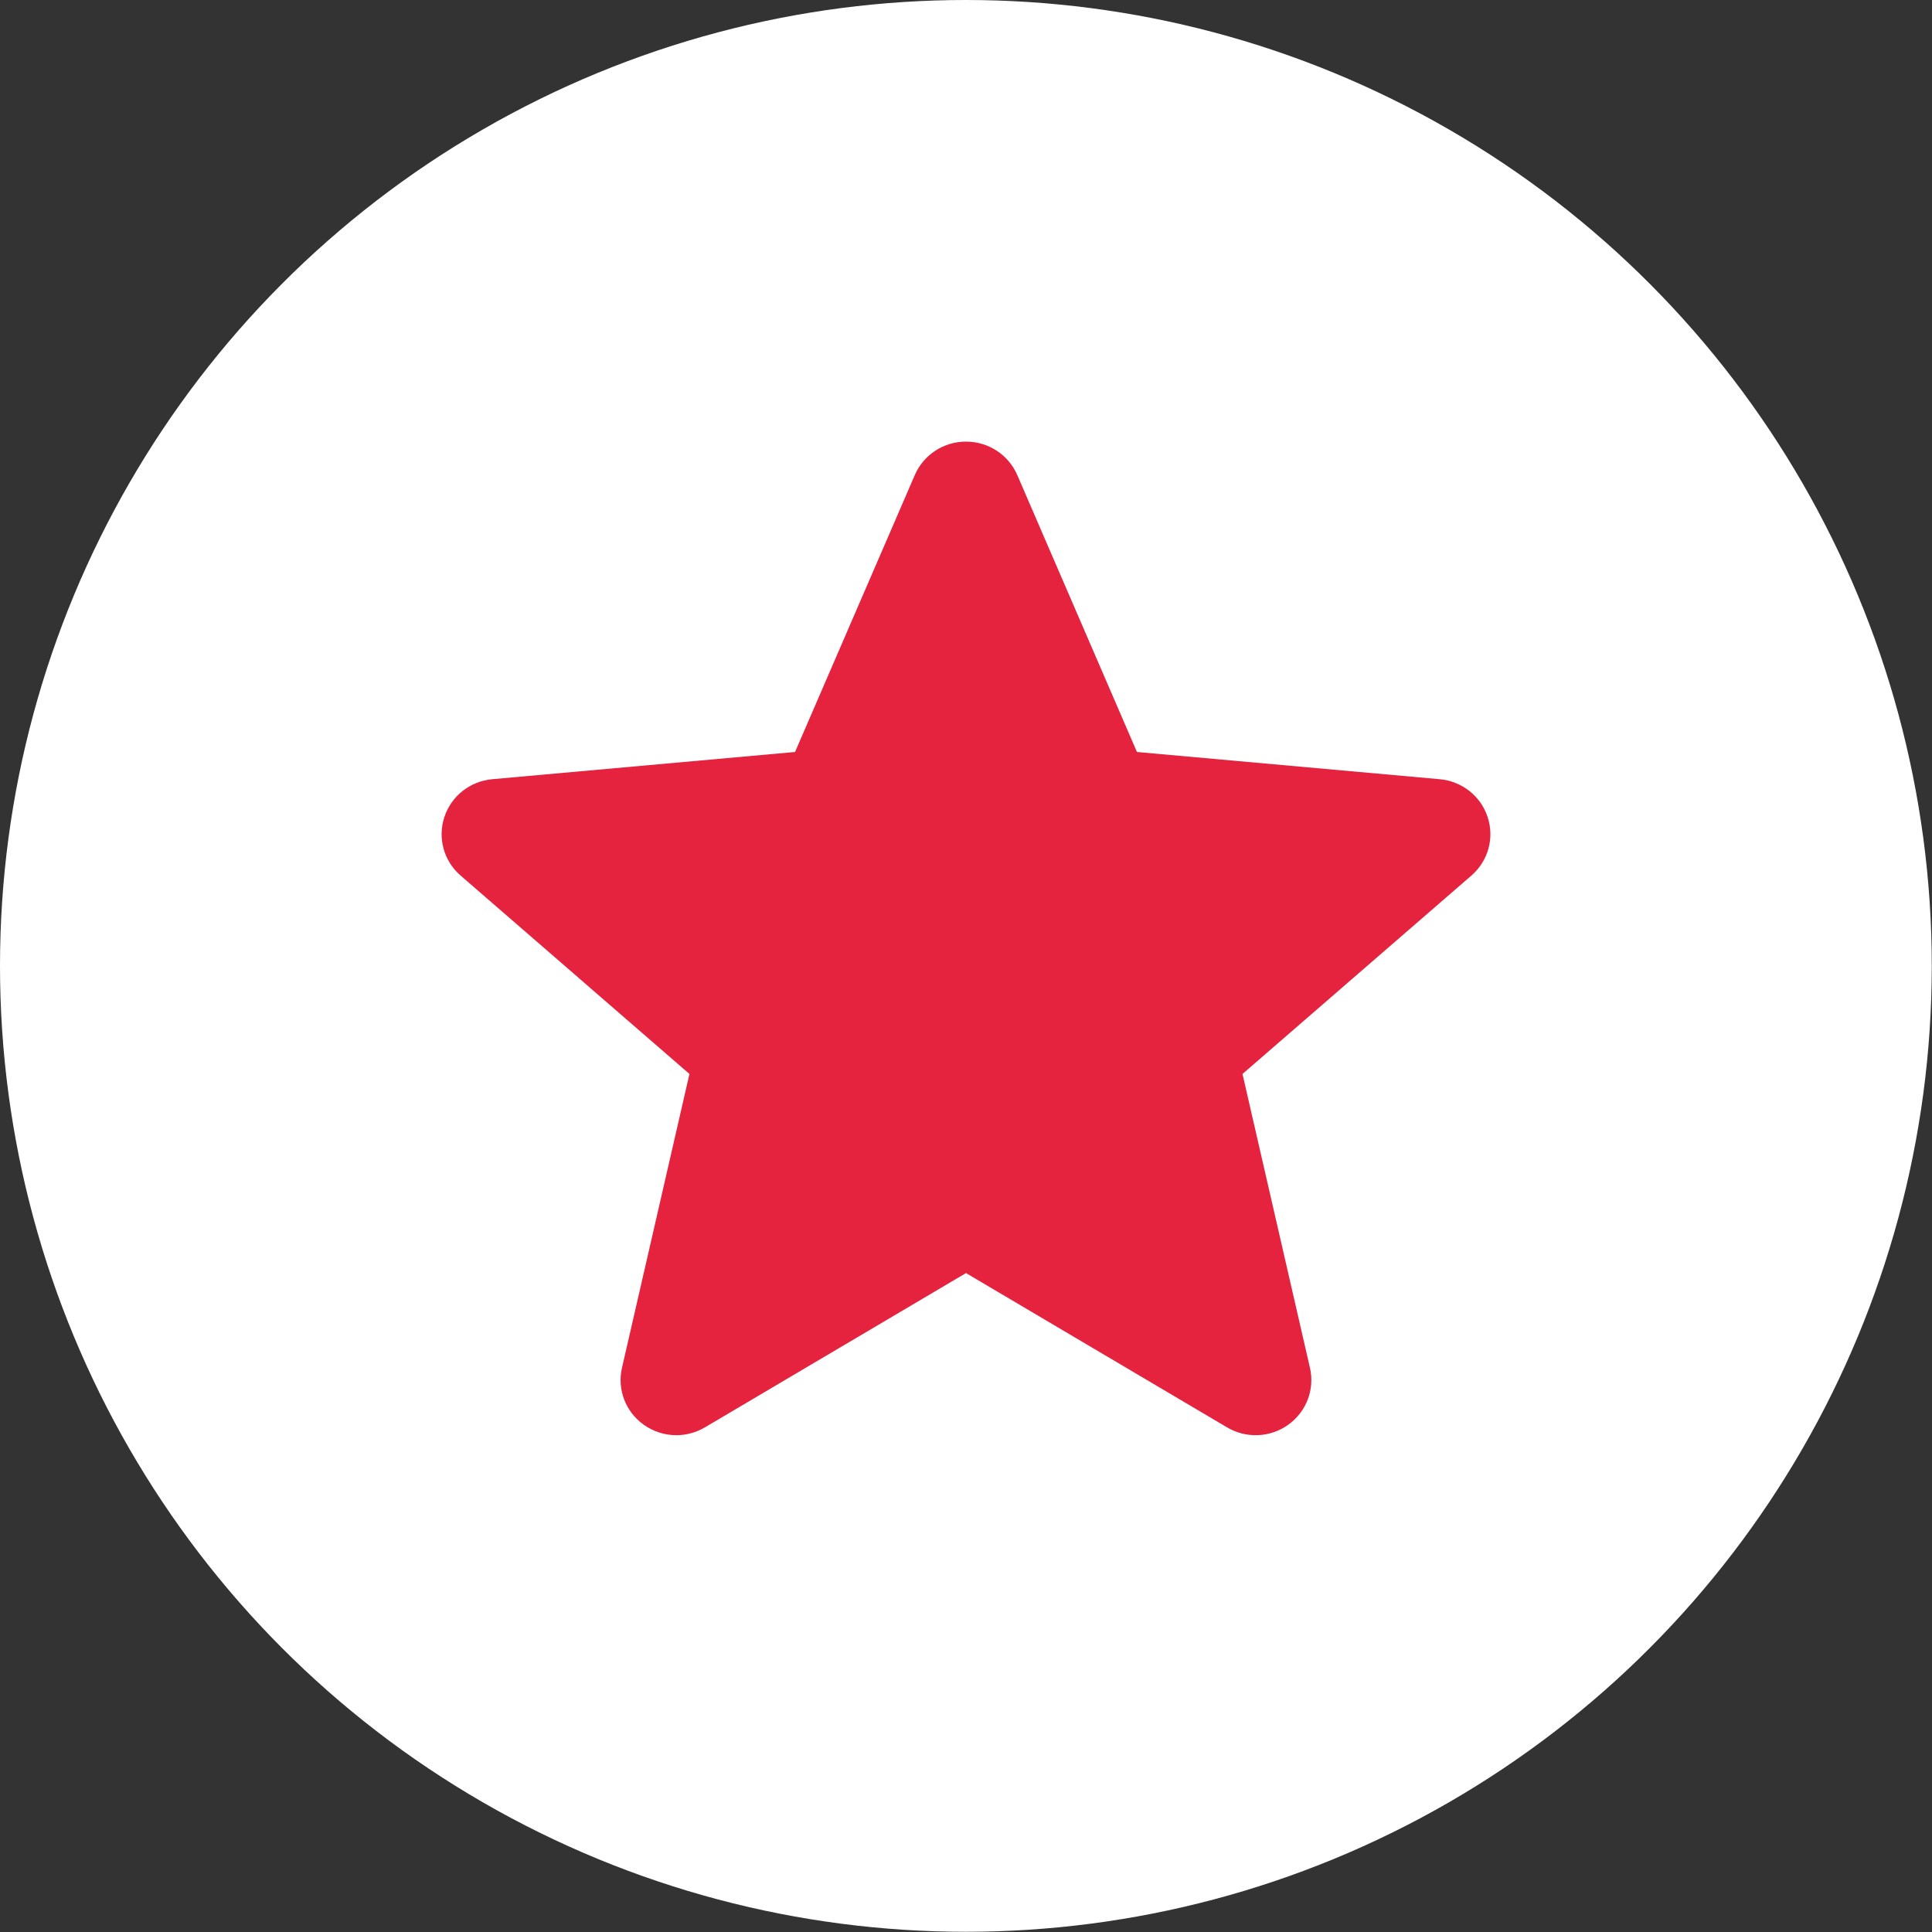
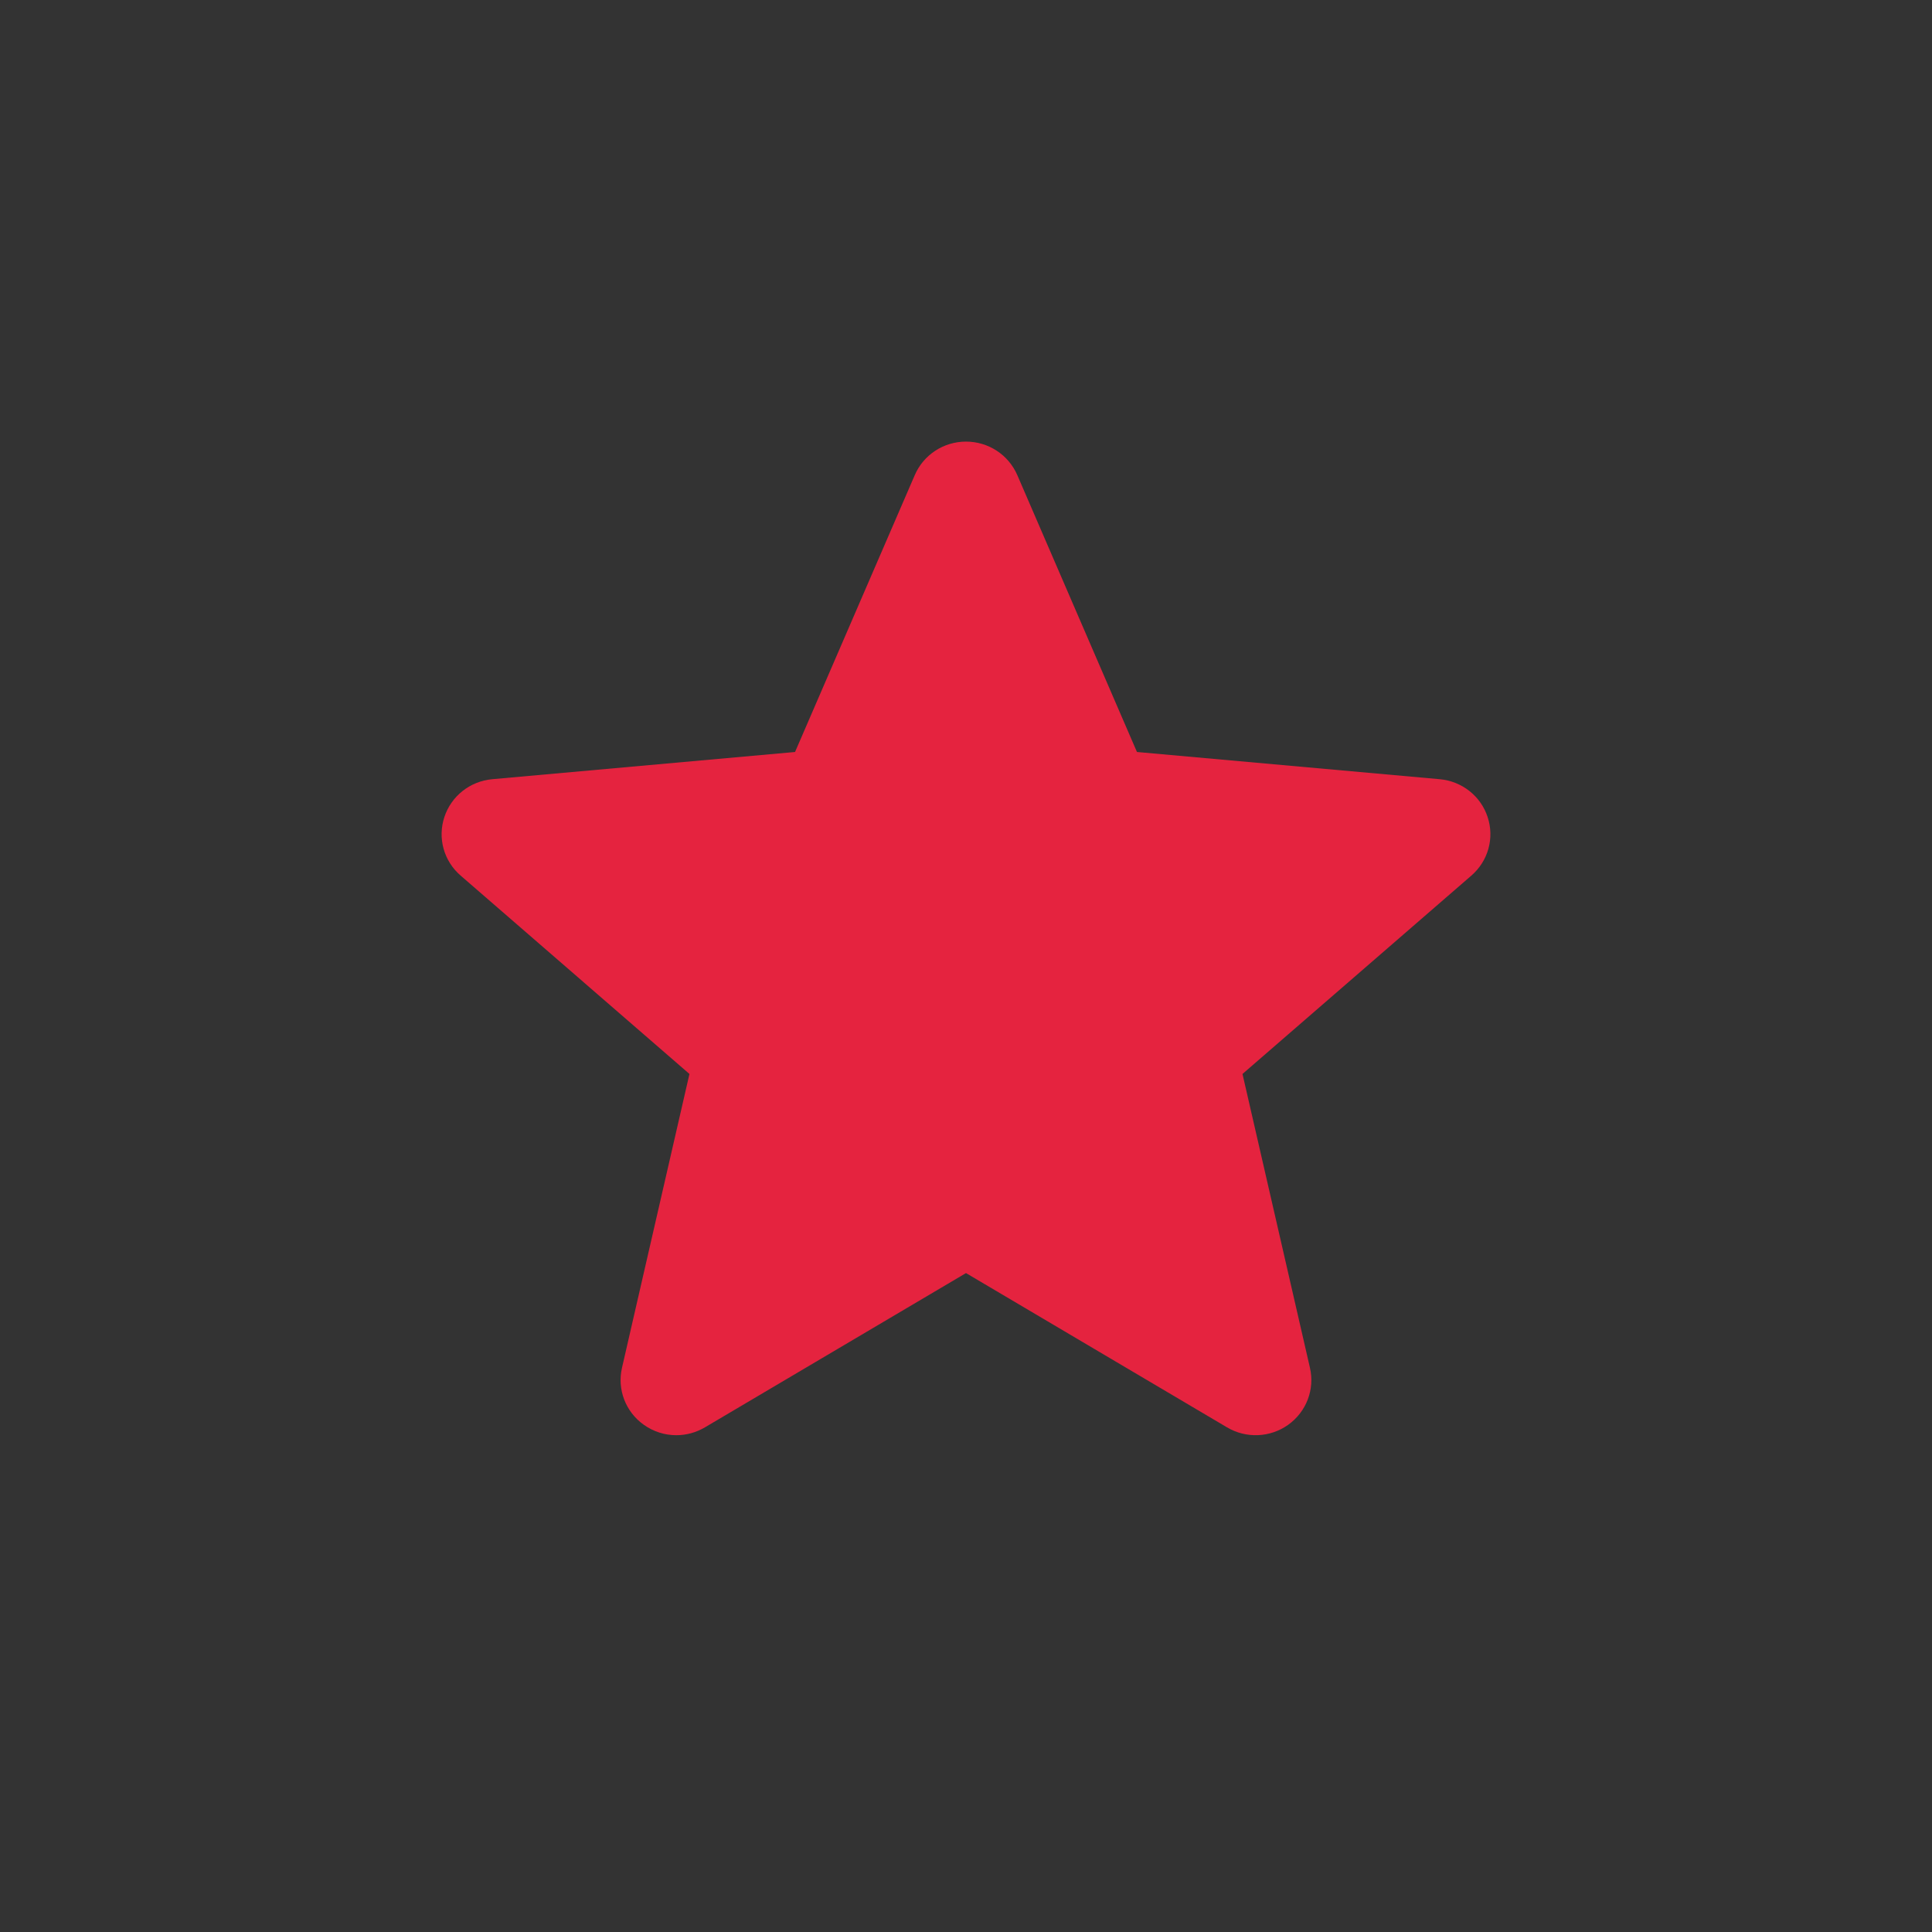
<svg xmlns="http://www.w3.org/2000/svg" width="35" height="35" viewBox="0 0 35 35" fill="none">
  <rect x="0" y="0" width="35" height="35" fill="#333333" stroke="none" />
-   <circle cx="17.498" cy="17.498" r="17.498" fill="white" />
  <path d="M26.95 14.802C26.826 14.422 26.485 14.152 26.081 14.116L20.597 13.623L18.429 8.606C18.269 8.238 17.905 8 17.5 8C17.096 8 16.731 8.238 16.572 8.607L14.403 13.623L8.918 14.116C8.515 14.152 8.175 14.422 8.05 14.802C7.925 15.182 8.04 15.6 8.345 15.862L12.49 19.456L11.268 24.779C11.178 25.17 11.332 25.575 11.661 25.81C11.837 25.936 12.044 26 12.252 26C12.432 26 12.61 25.952 12.77 25.858L17.5 23.063L22.229 25.858C22.575 26.063 23.011 26.045 23.339 25.81C23.667 25.574 23.821 25.169 23.731 24.779L22.509 19.456L26.654 15.863C26.959 15.6 27.076 15.183 26.95 14.802Z" fill="#E5233F" />
</svg>